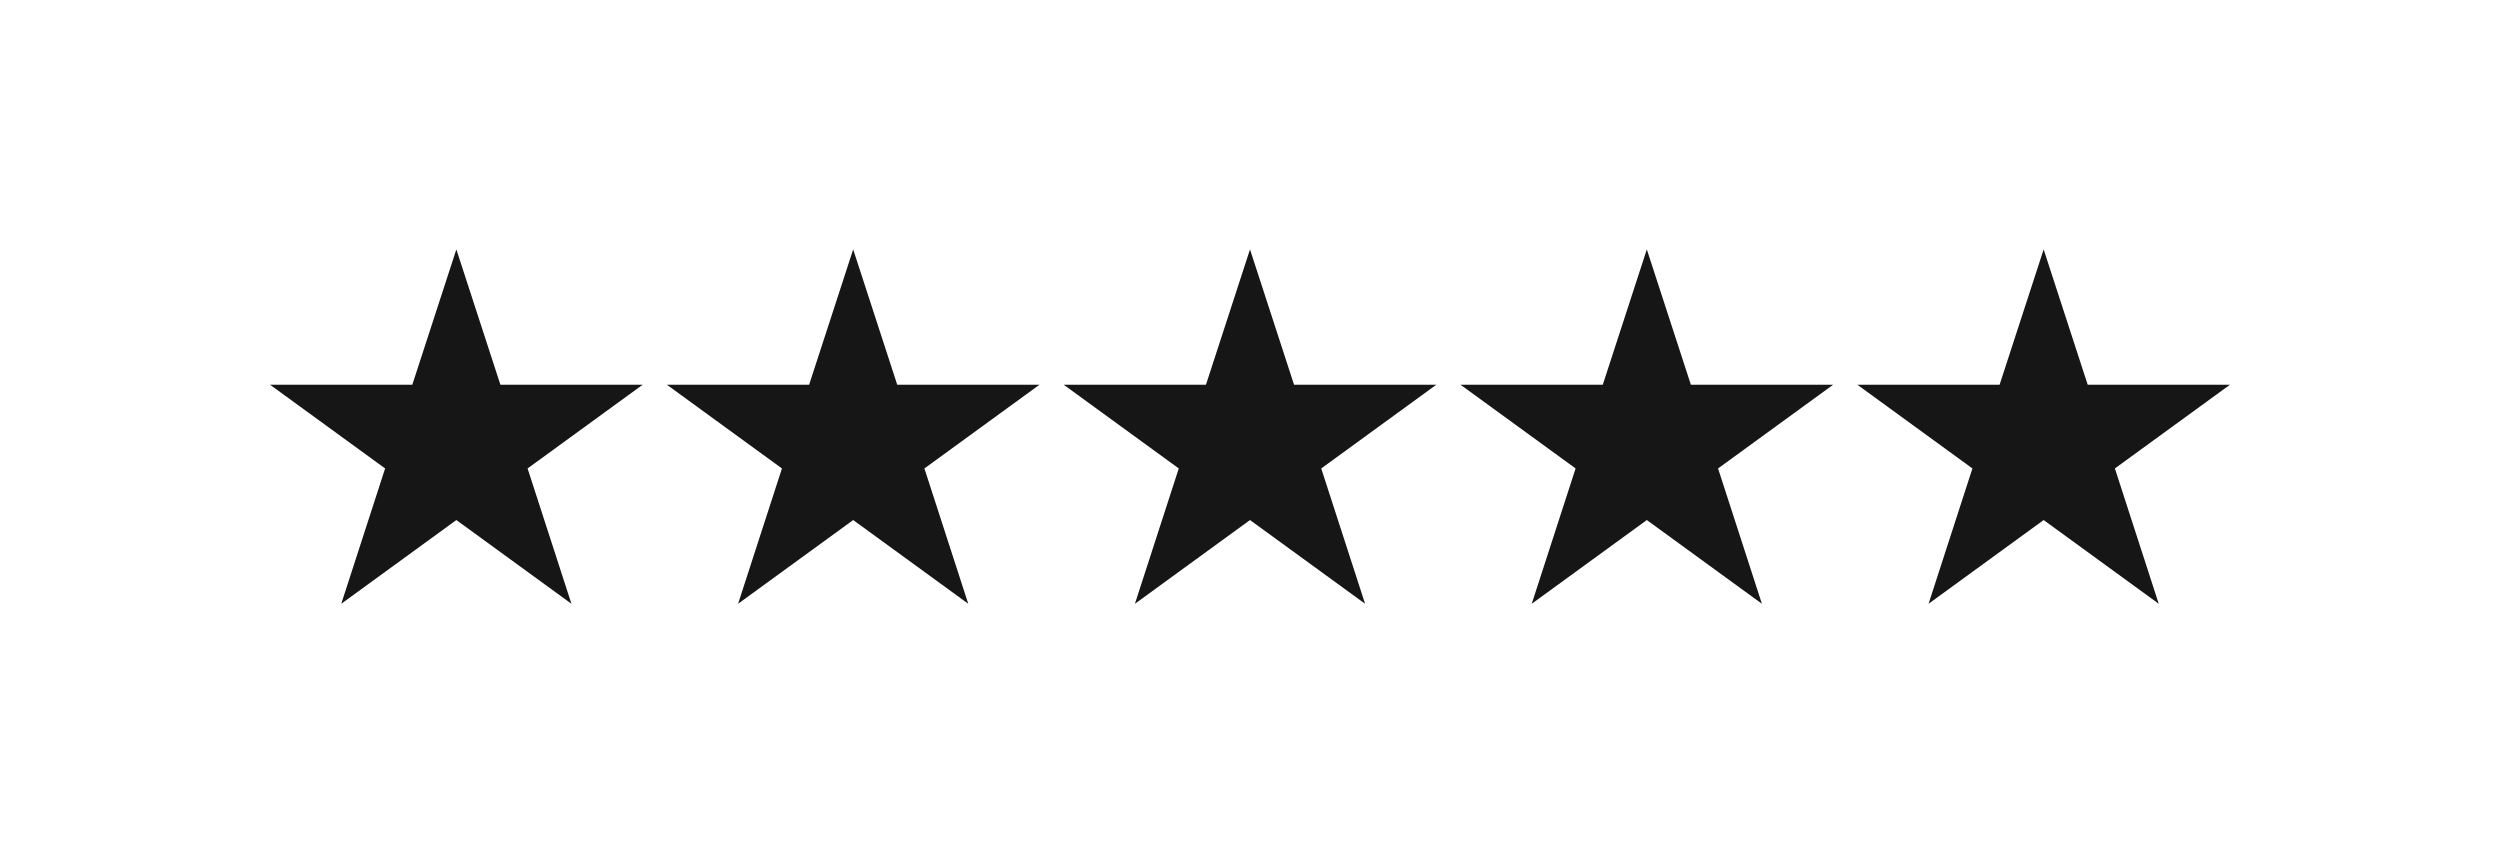
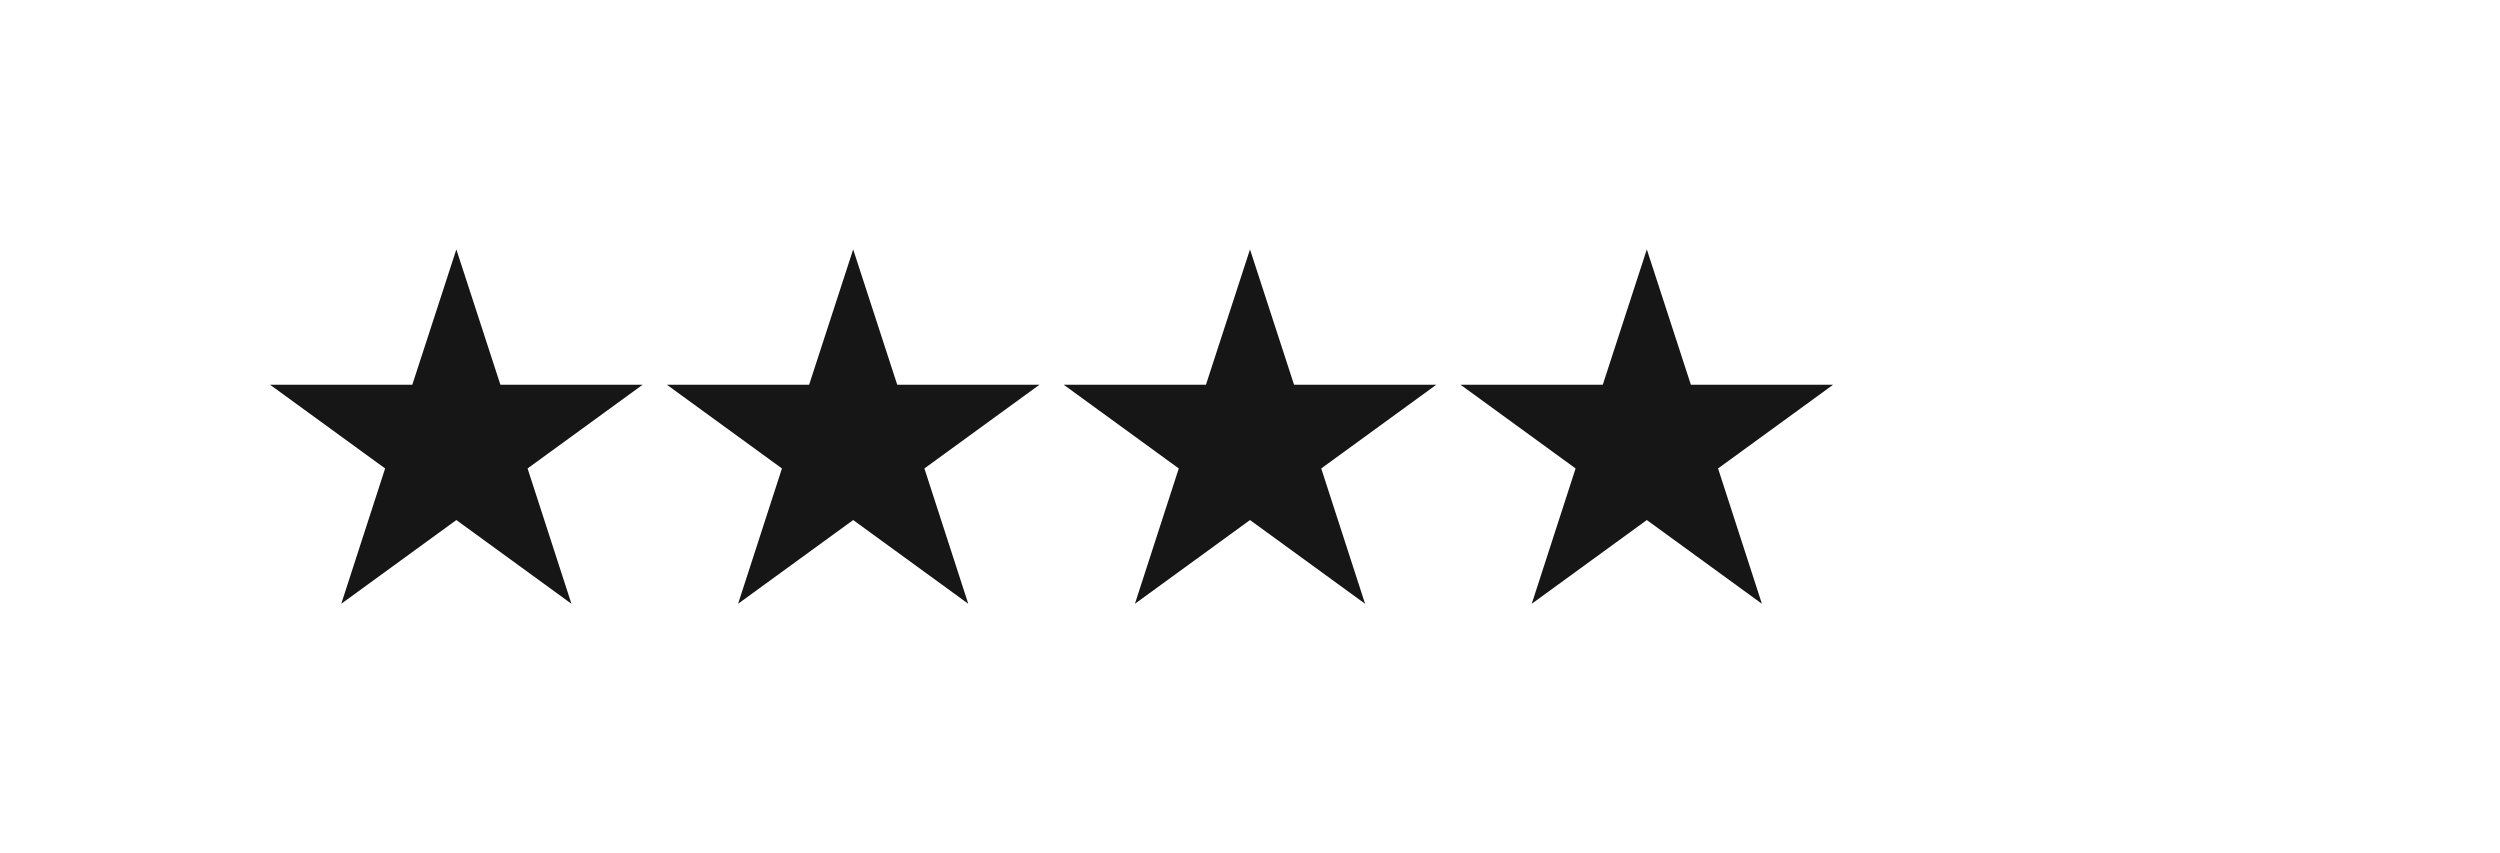
<svg xmlns="http://www.w3.org/2000/svg" id="Layer_1" viewBox="0 0 126 43">
  <defs>
    <style>.cls-1{fill:#161616;}</style>
  </defs>
  <polygon class="cls-1" points="23 12.57 25.22 19.39 32.39 19.39 26.59 23.61 28.8 30.43 23 26.21 17.2 30.43 19.41 23.61 13.61 19.39 20.78 19.39 23 12.57" />
  <polygon class="cls-1" points="43 12.57 45.22 19.39 52.39 19.39 46.59 23.61 48.8 30.43 43 26.21 37.2 30.43 39.41 23.61 33.61 19.39 40.78 19.39 43 12.57" />
  <polygon class="cls-1" points="63 12.57 65.22 19.39 72.39 19.39 66.59 23.61 68.8 30.43 63 26.21 57.2 30.43 59.41 23.61 53.61 19.39 60.78 19.39 63 12.57" />
  <polygon class="cls-1" points="83 12.57 85.22 19.39 92.39 19.39 86.59 23.61 88.8 30.43 83 26.21 77.2 30.43 79.41 23.61 73.61 19.39 80.78 19.39 83 12.57" />
-   <polygon class="cls-1" points="103 12.57 105.22 19.39 112.39 19.39 106.59 23.61 108.8 30.43 103 26.21 97.2 30.43 99.41 23.61 93.61 19.39 100.78 19.39 103 12.57" />
</svg>